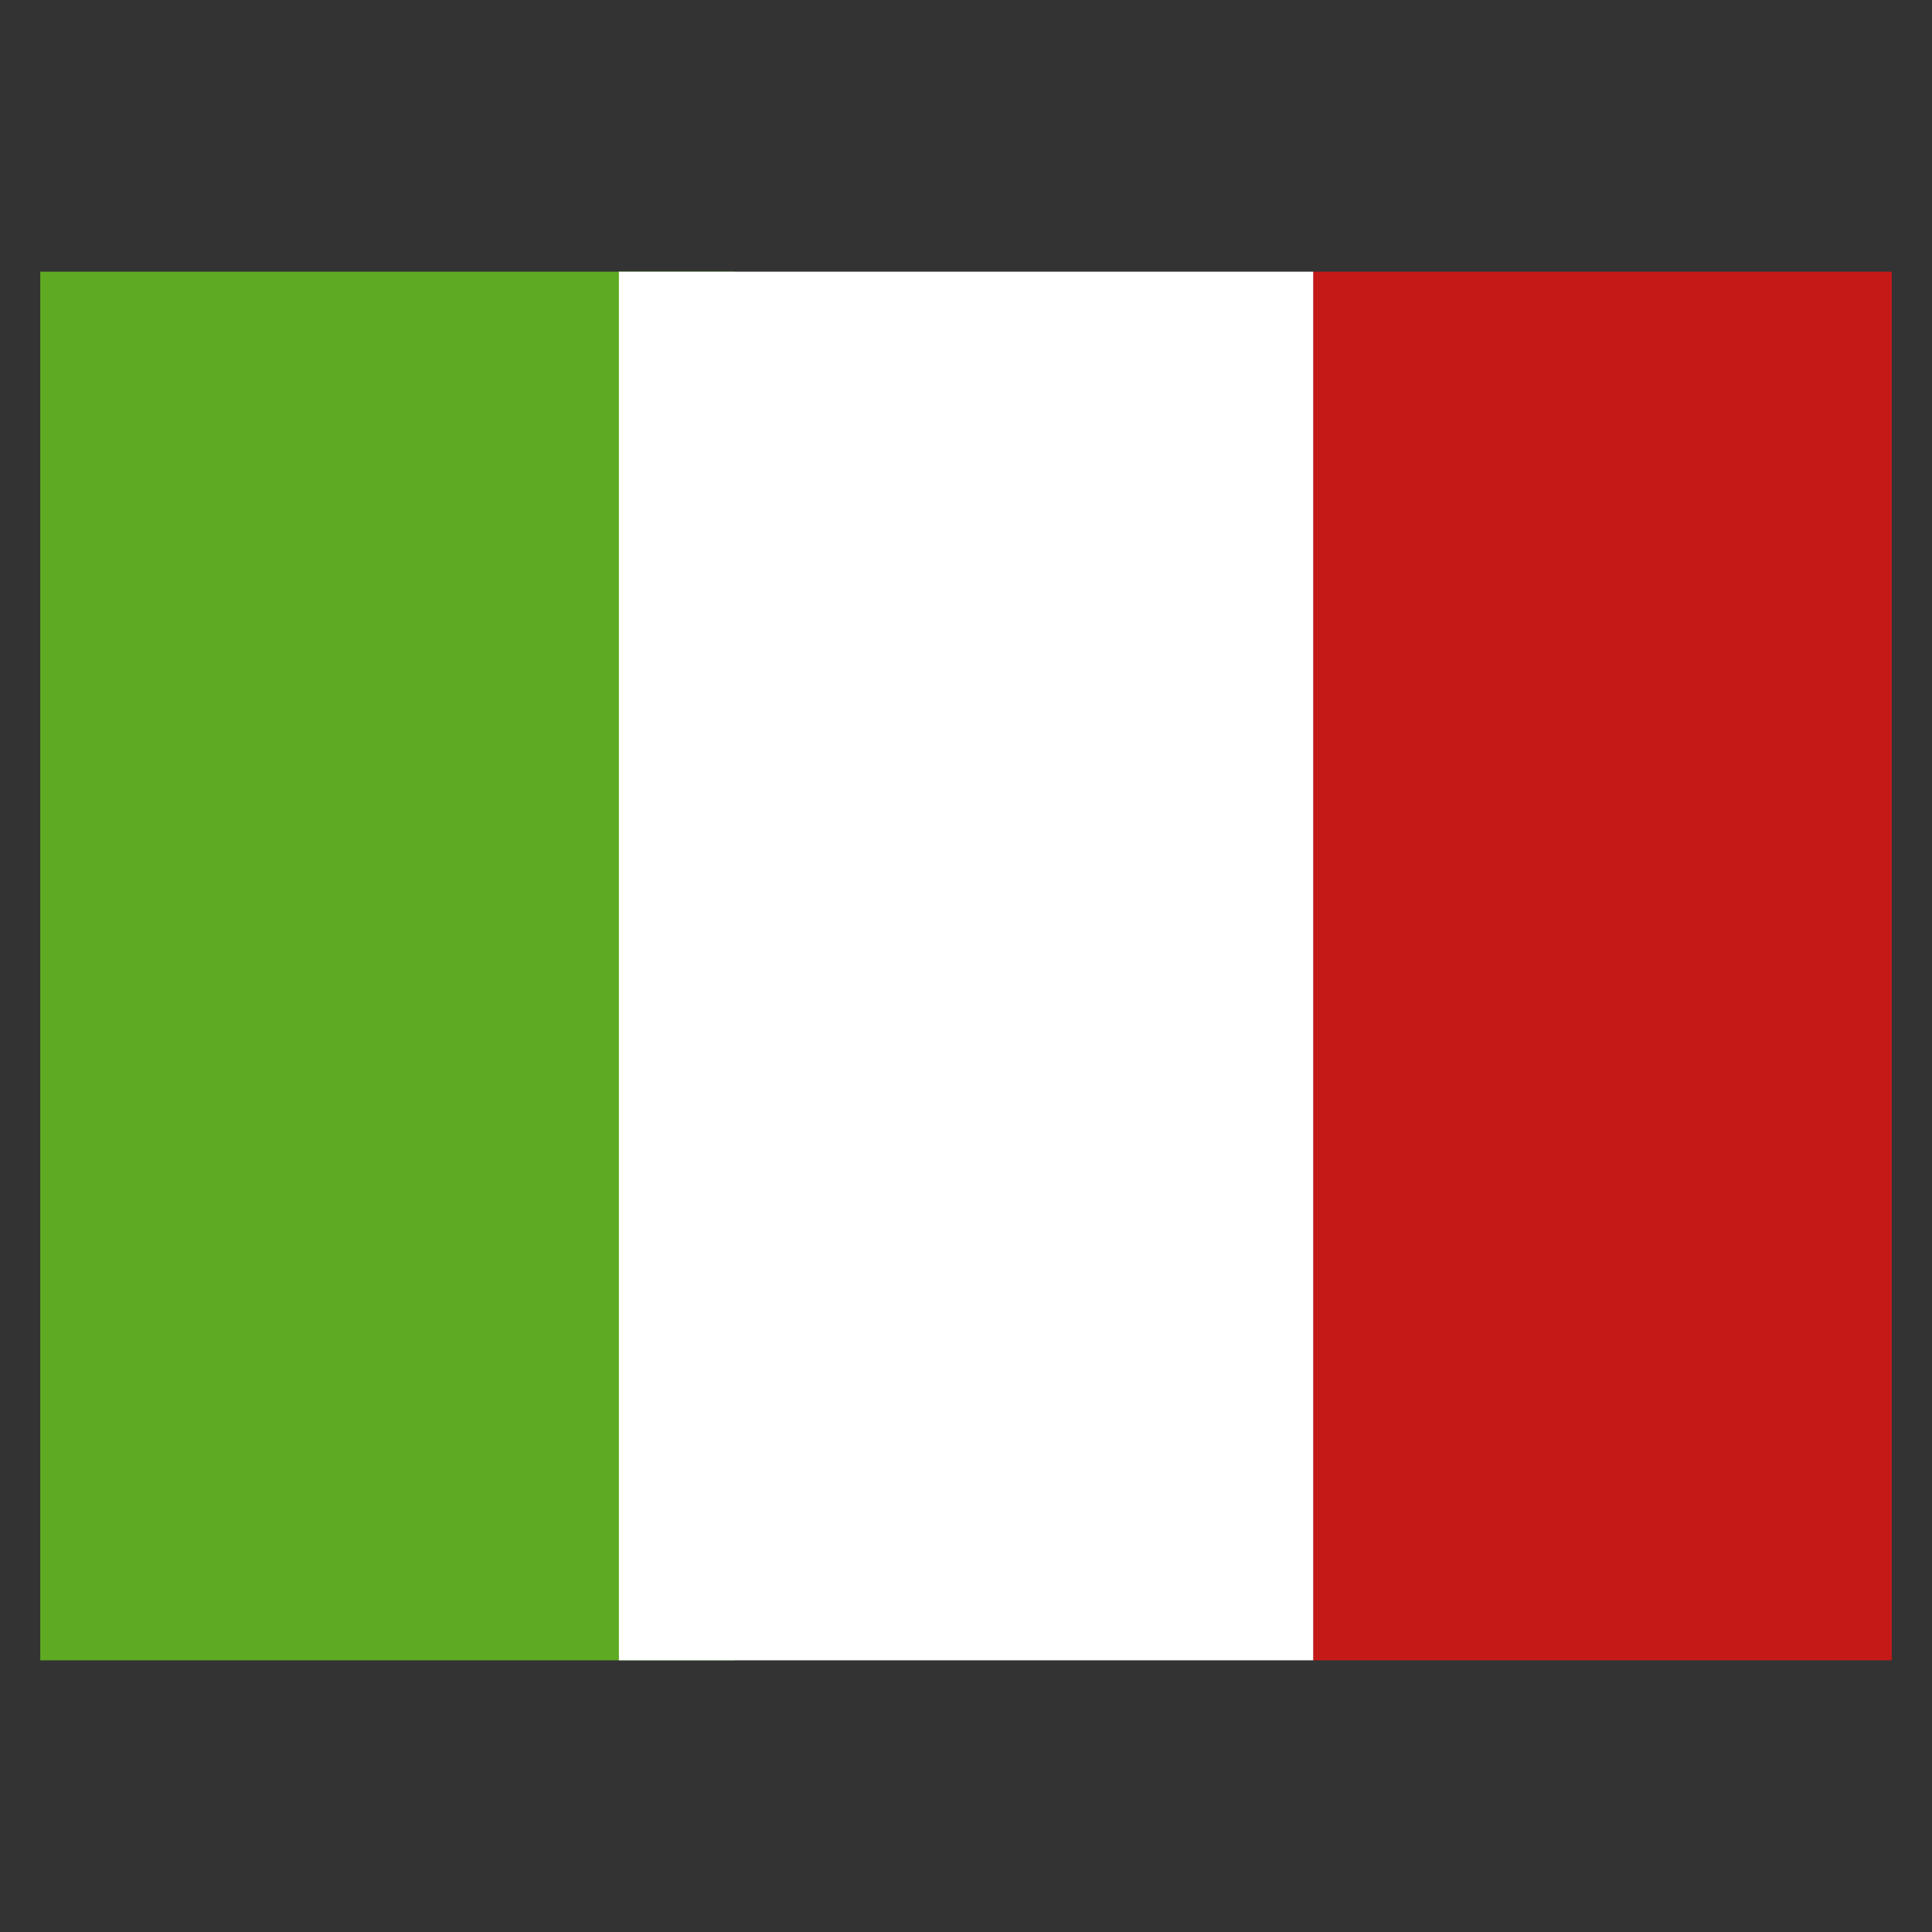
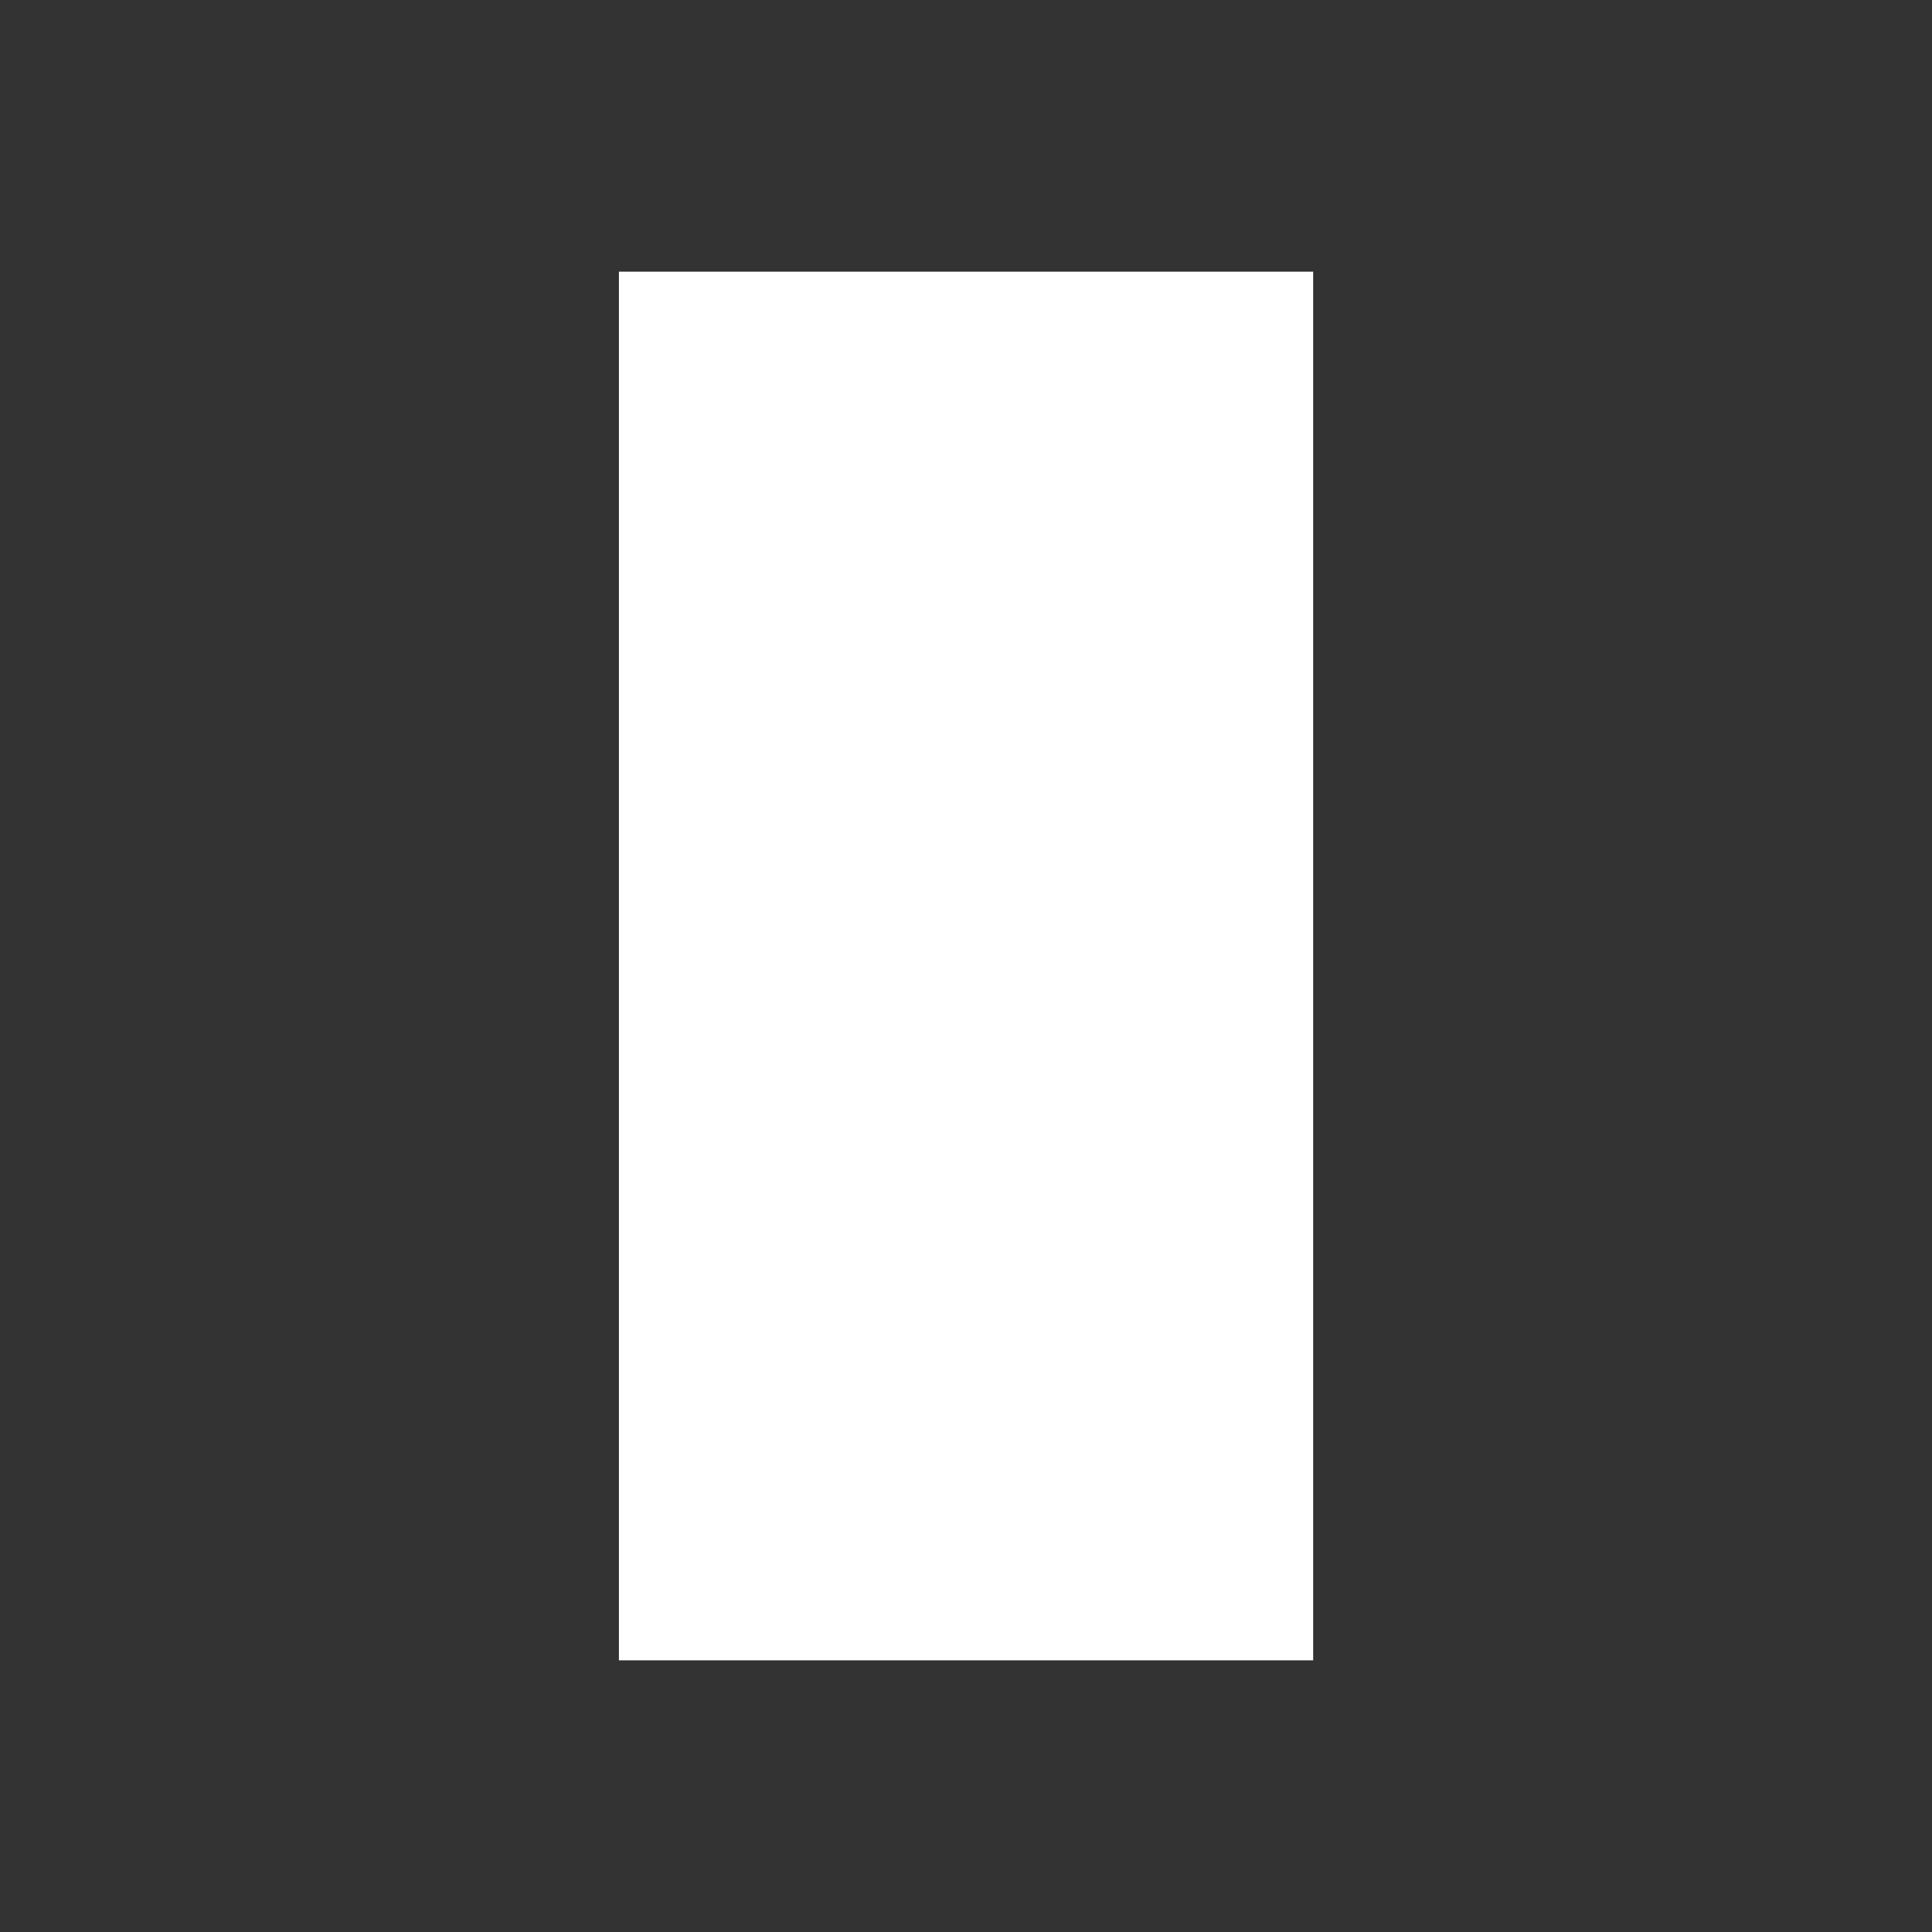
<svg xmlns="http://www.w3.org/2000/svg" fill="none" viewBox="-0.5 -0.5 24 24" id="It-Italy--Streamline-Flagpack.svg" height="24" width="24">
  <rect x="-0.5" y="-0.5" width="24" height="24" fill="#333333" stroke="none" />
  <desc>IT Italy Streamline Icon: https://streamlinehq.com</desc>
-   <path fill="#C51918" fill-rule="evenodd" d="M15.812 2.875h7.188v17.25H15.812V2.875Z" clip-rule="evenodd" stroke-width="1" />
-   <path fill="#5EAA22" fill-rule="evenodd" d="M0 2.875h8.625v17.25H0V2.875Z" clip-rule="evenodd" stroke-width="1" />
  <path fill="#fff" fill-rule="evenodd" d="M7.188 2.875h8.625v17.25H7.188V2.875Z" clip-rule="evenodd" stroke-width="1" />
</svg>